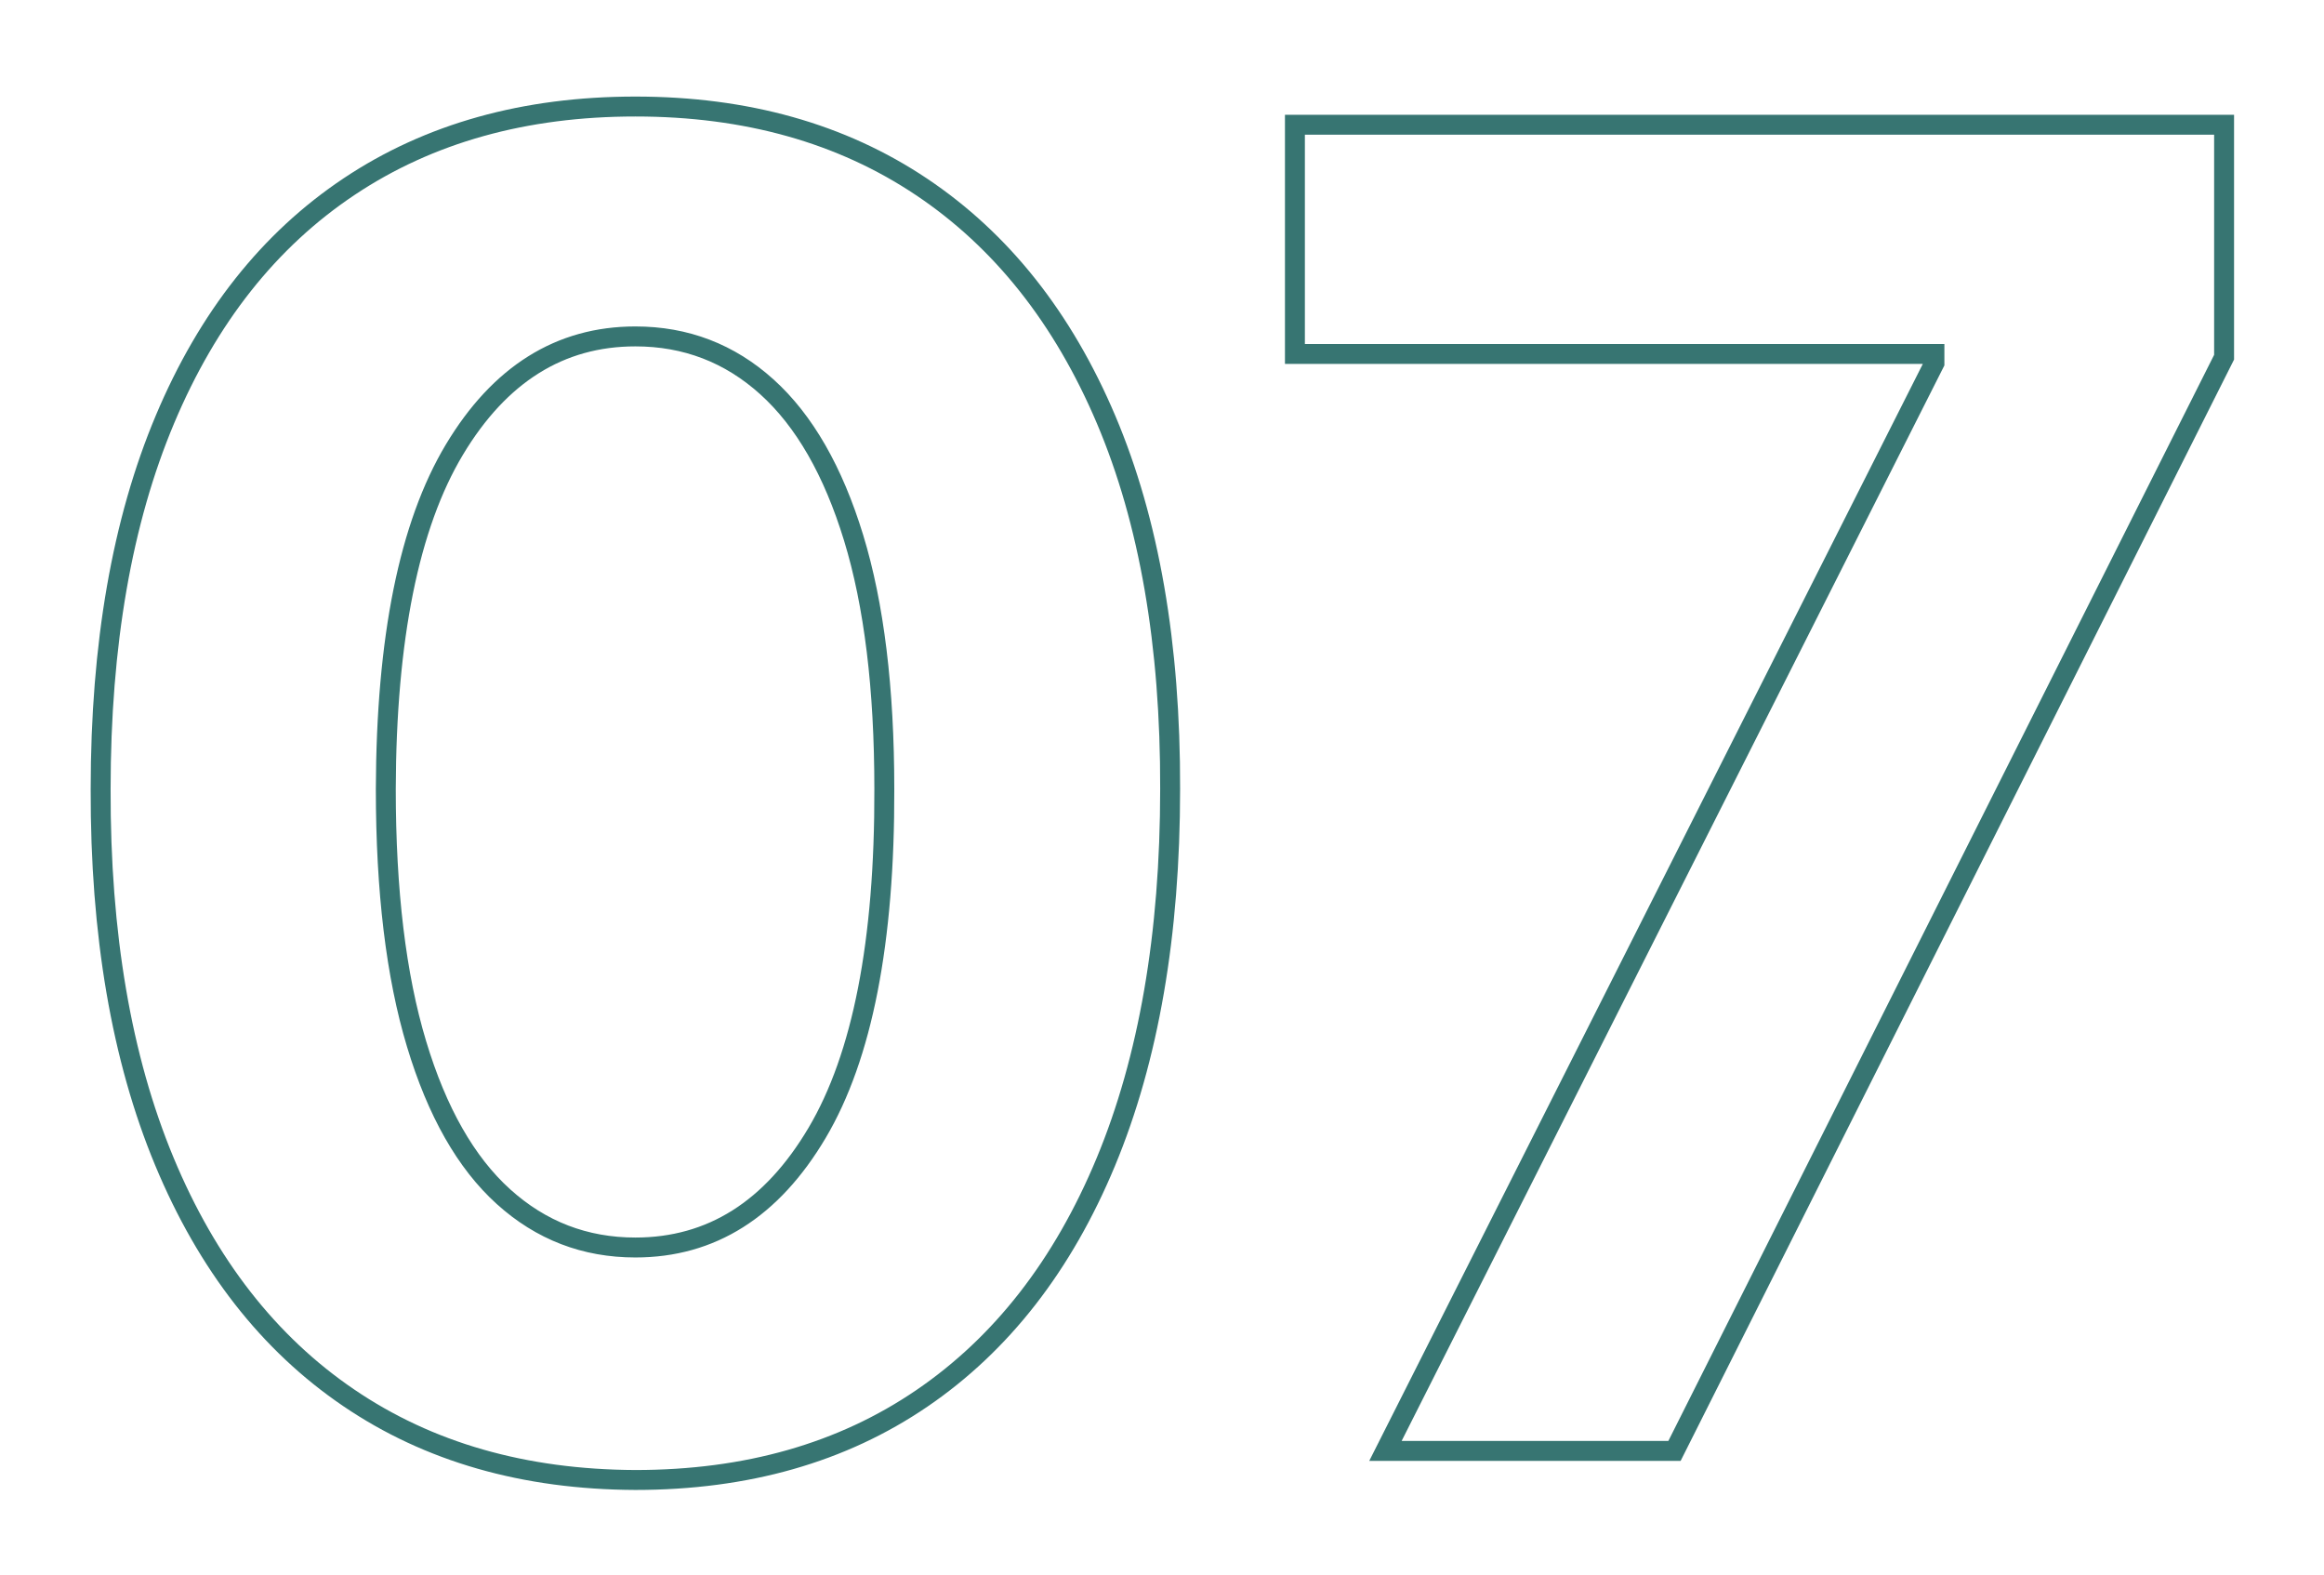
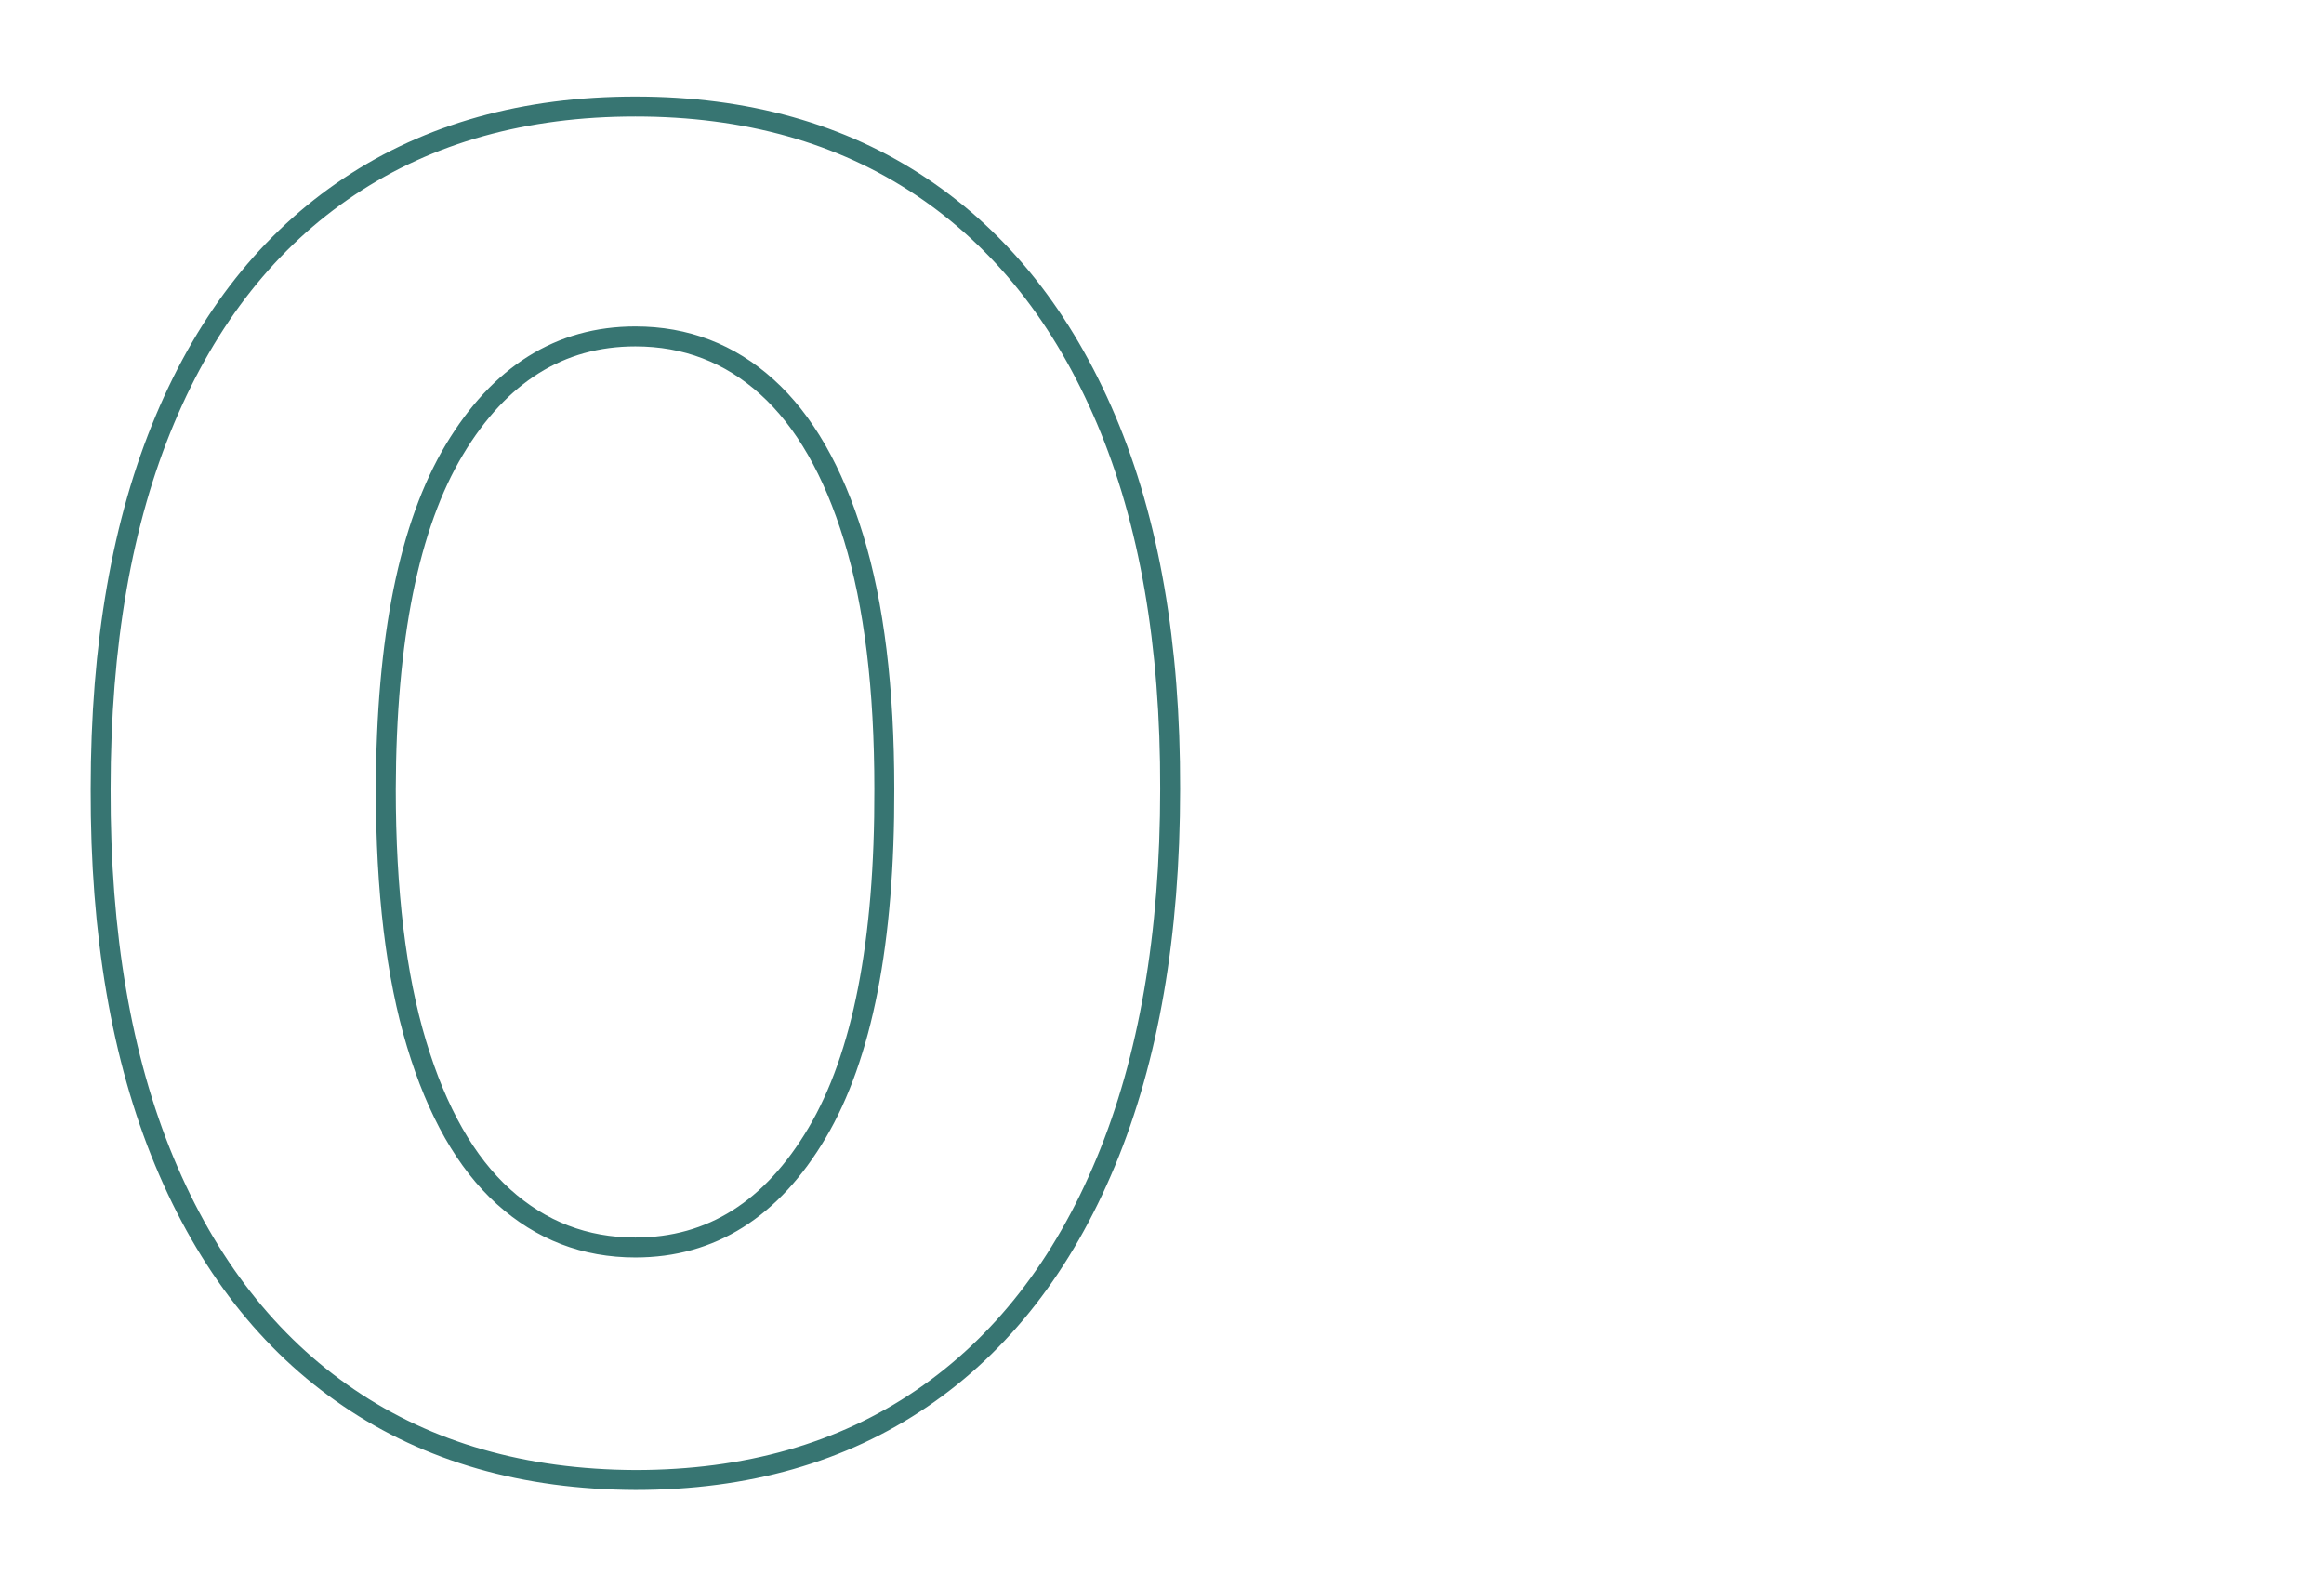
<svg xmlns="http://www.w3.org/2000/svg" width="100%" height="100%" viewBox="0 0 648 439" xml:space="preserve" style="fill-rule:evenodd;clip-rule:evenodd;stroke-miterlimit:10;">
  <g transform="matrix(1,0,0,1,-1778.66,-22310.4)">
    <g transform="matrix(5.556,0,0,5.556,0,0)">
      <g transform="matrix(1,0,0,1,366.396,4024.99)">
        <path d="M0,60.728C4.002,57.999 7.079,54.046 9.231,48.869C11.384,43.691 12.461,37.453 12.461,30.153C12.481,22.896 11.411,16.718 9.248,11.616C7.084,6.515 3.996,2.622 -0.017,-0.064C-4.029,-2.75 -8.816,-4.094 -14.376,-4.094C-19.936,-4.094 -24.722,-2.756 -28.734,-0.081C-32.748,2.595 -35.83,6.488 -37.982,11.6C-40.136,16.712 -41.212,22.896 -41.212,30.153C-41.233,37.431 -40.168,43.659 -38.016,48.836C-35.863,54.013 -32.78,57.966 -28.767,60.695C-24.754,63.425 -19.957,64.8 -14.376,64.822C-8.794,64.822 -4.003,63.457 0,60.728ZM-20.995,50.607C-22.877,48.907 -24.332,46.35 -25.359,42.938C-26.388,39.527 -26.901,35.266 -26.901,30.153C-26.88,22.594 -25.733,16.918 -23.462,13.127C-21.19,9.337 -18.161,7.441 -14.376,7.441C-11.845,7.441 -9.644,8.286 -7.772,9.976C-5.901,11.665 -4.451,14.189 -3.424,17.546C-2.396,20.904 -1.883,25.106 -1.883,30.153C-1.861,37.821 -2.985,43.572 -5.257,47.406C-7.528,51.24 -10.568,53.157 -14.376,53.157C-16.906,53.157 -19.113,52.308 -20.995,50.607Z" style="fill:none;fill-rule:nonzero;stroke:rgb(55,117,114);stroke-width:1px;" />
      </g>
    </g>
    <g transform="matrix(5.556,0,0,5.556,0,0)">
      <g transform="matrix(1,0,0,1,404.168,4021.81)">
-         <path d="M0,66.543L27.582,11.664L27.582,0L-19.049,0L-19.049,11.501L13.045,11.501L13.045,11.957L-14.506,66.543L0,66.543Z" style="fill:none;fill-rule:nonzero;stroke:rgb(55,117,114);stroke-width:1px;" />
-       </g>
+         </g>
    </g>
  </g>
</svg>